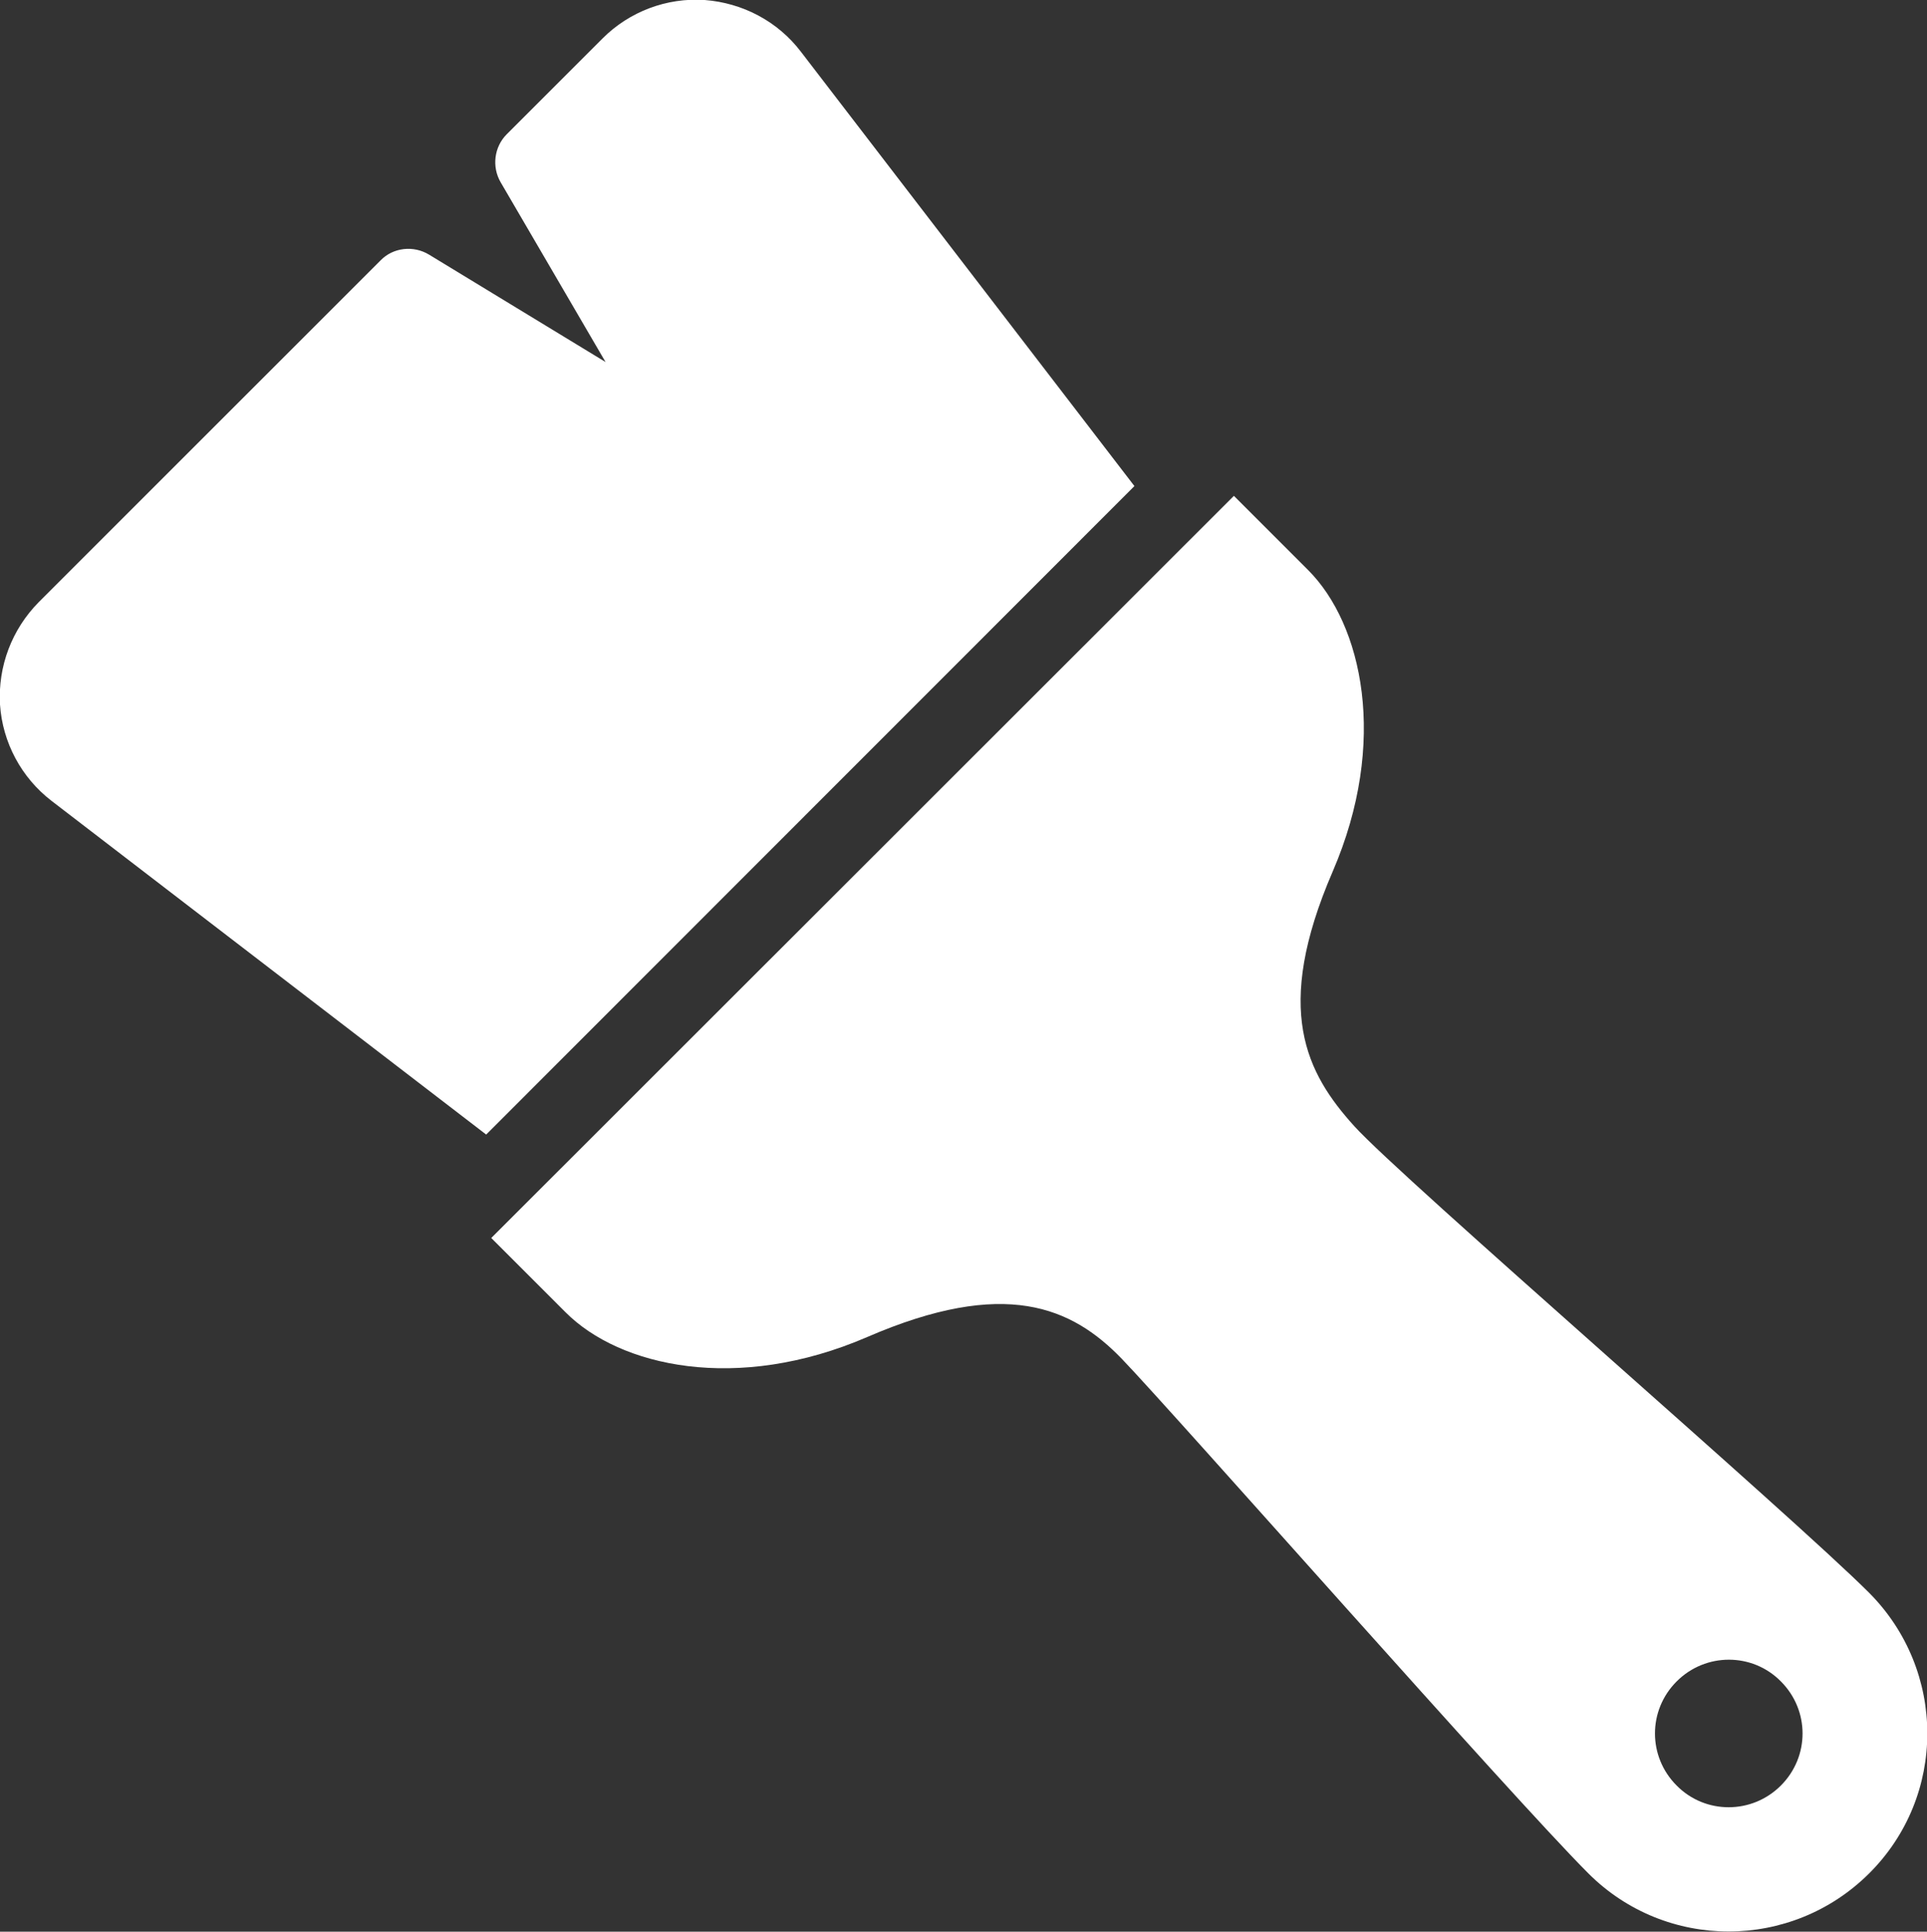
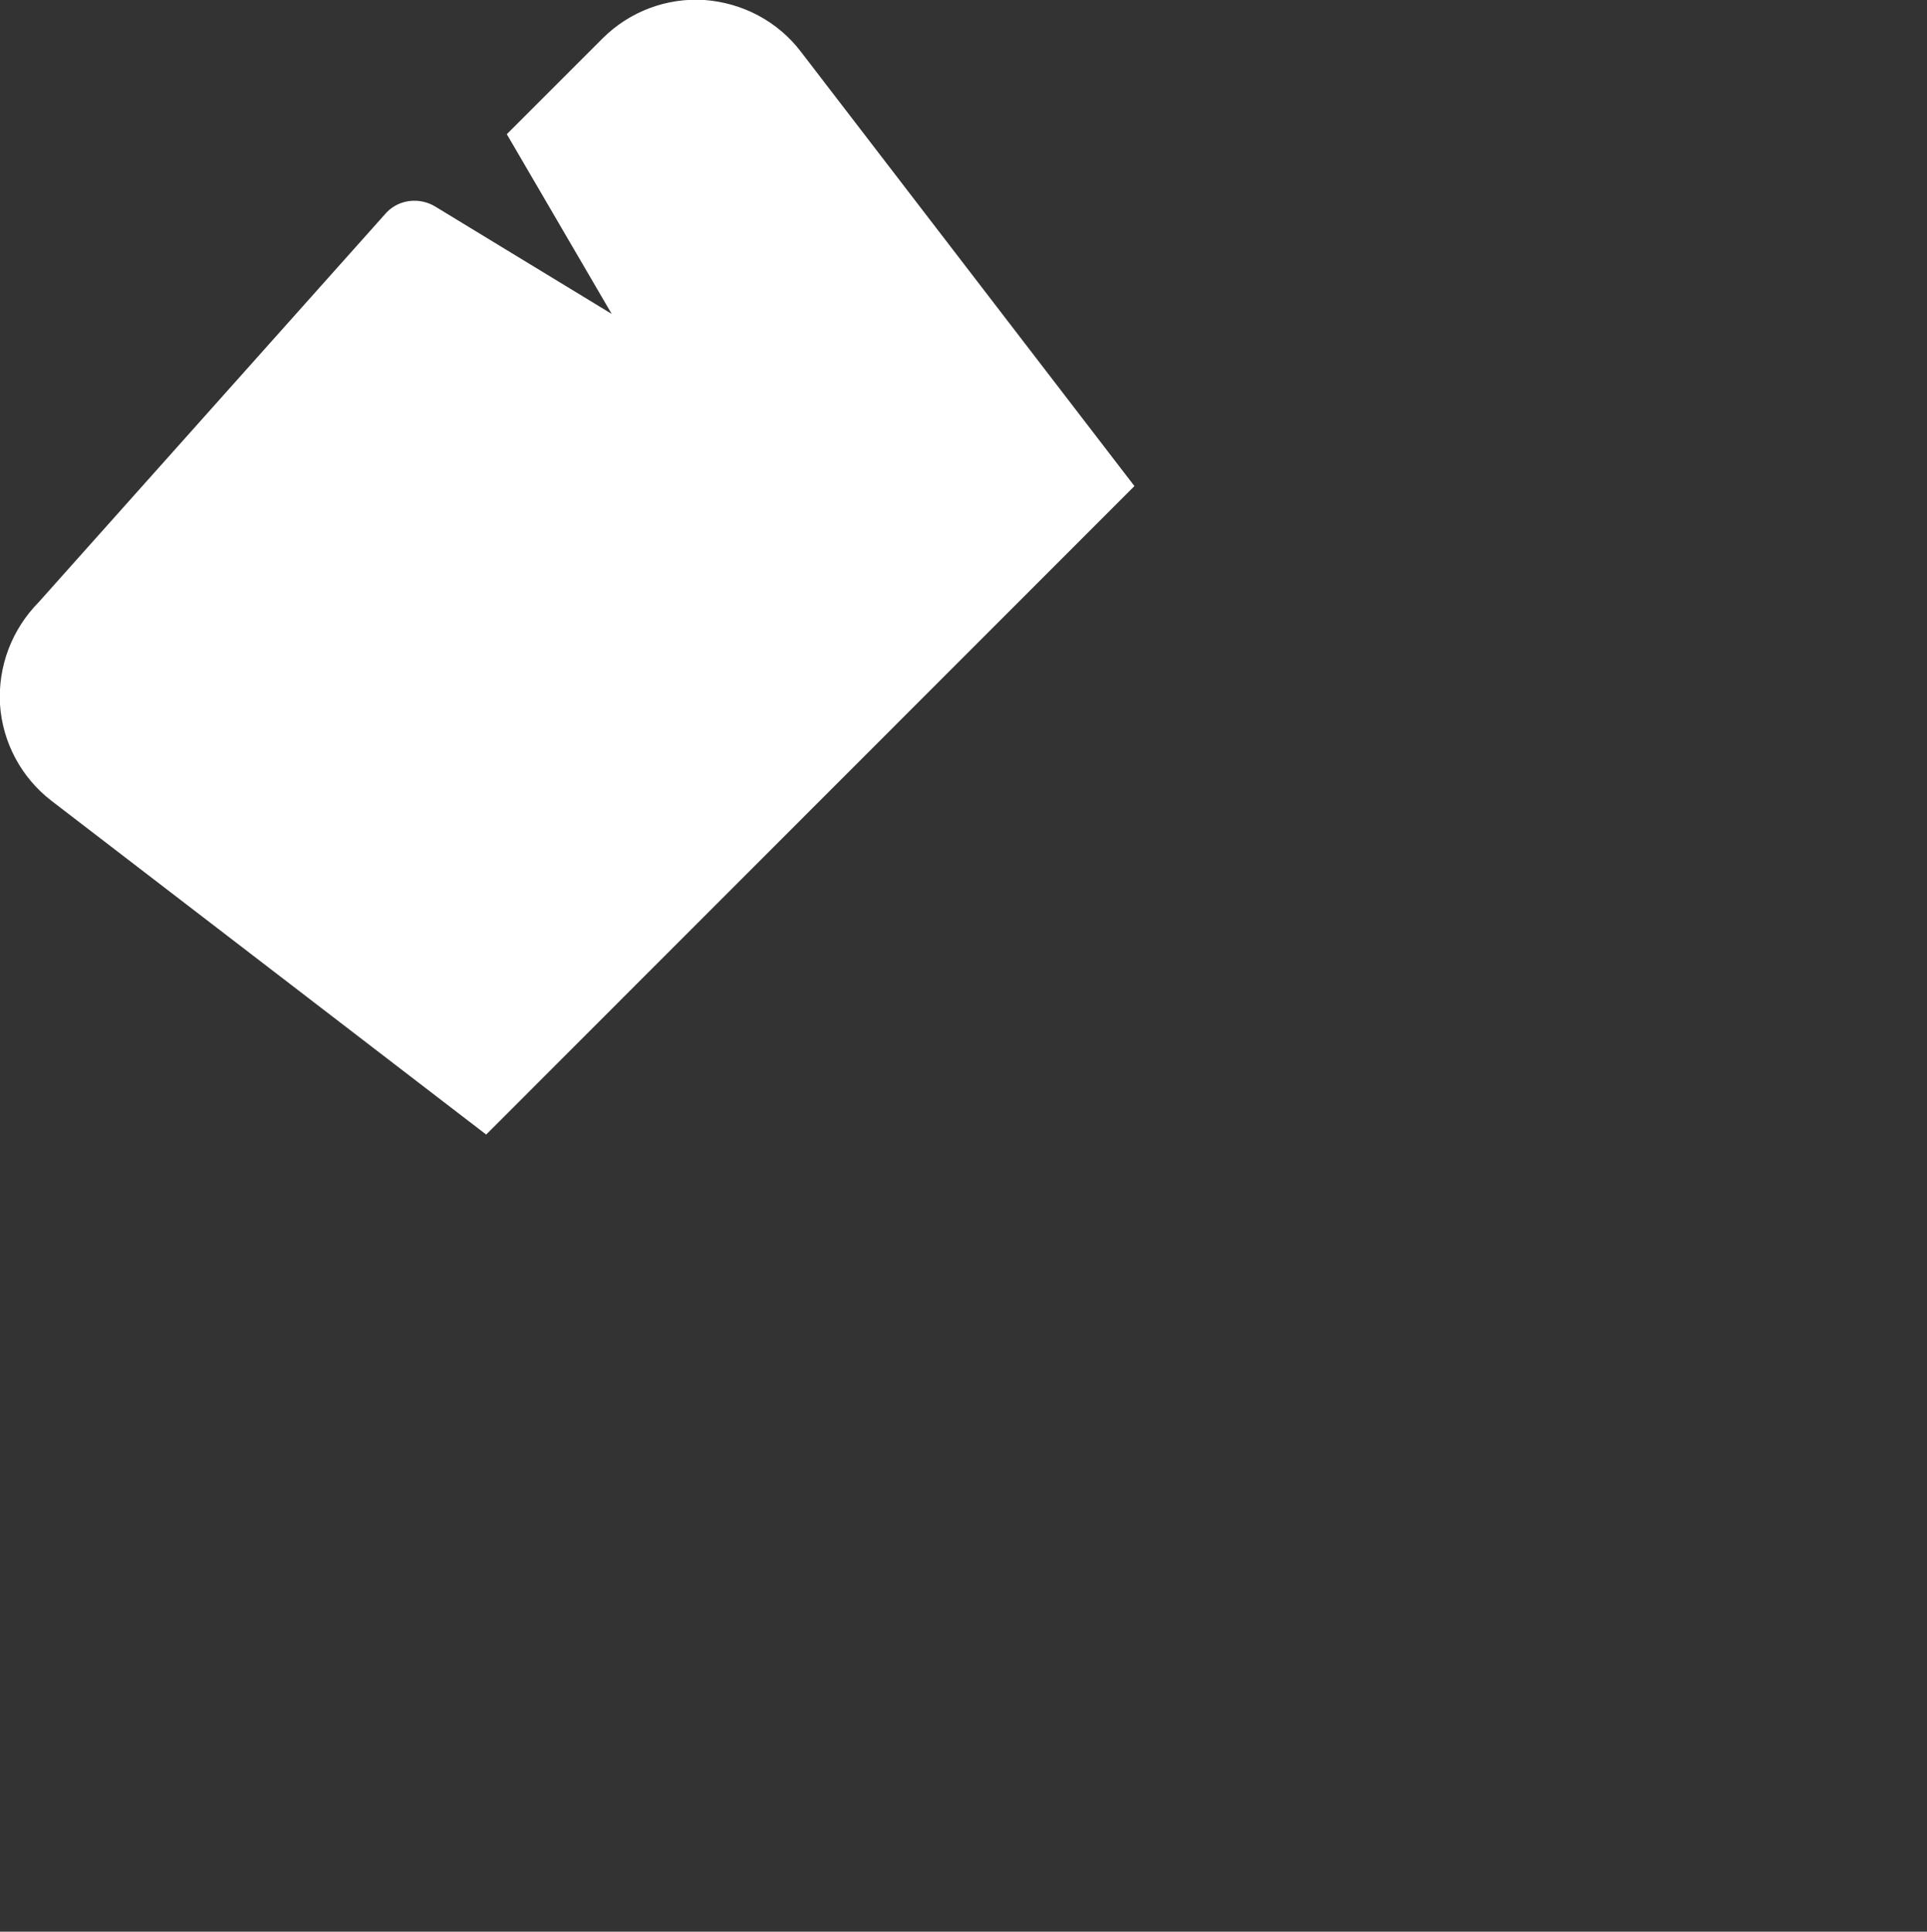
<svg xmlns="http://www.w3.org/2000/svg" id="a" viewBox="0 0 53.27 53.41">
  <rect x="0" y="0" width="53.27" height="53.41" fill="#333333" stroke="none" />
  <defs>
    <style>.b{fill:#fff;}</style>
  </defs>
-   <path class="b" d="M34.1,13.72L13.58,34.23l2.05,2.05c1.5,1.51,4.75,2.24,8.34,.69,3.81-1.65,5.66-.83,7.04,.6,1.49,1.55,10.76,12.09,12.9,14.23s5.61,2.14,7.76,0,2.14-5.61,0-7.76c-2.14-2.14-12.96-11.49-14.23-12.9-1.33-1.47-2.25-3.22-.6-7.04,1.55-3.59,.82-6.84-.68-8.34l-2.05-2.05Zm12.25,32.77c.8-.8,2.09-.8,2.88,0,.8,.8,.8,2.08,0,2.88-.8,.8-2.09,.8-2.88,0-.8-.8-.8-2.08,0-2.88Z" />
-   <path class="b" d="M0,19.48c.07,1.05,.59,2.02,1.42,2.66l12.02,9.23L31.36,13.44,22.14,1.43C21.5,.59,20.53,.08,19.48,0c-1.05-.07-2.08,.32-2.82,1.06l-2.65,2.65c-.35,.35-.42,.9-.17,1.33l2.9,4.97-4.88-2.97c-.43-.26-.99-.2-1.34,.16L1.07,16.65C.33,17.4-.06,18.42,0,19.48Z" />
+   <path class="b" d="M0,19.48c.07,1.05,.59,2.02,1.42,2.66l12.02,9.23L31.36,13.44,22.14,1.43C21.5,.59,20.53,.08,19.48,0c-1.05-.07-2.08,.32-2.82,1.06l-2.65,2.65l2.9,4.97-4.88-2.97c-.43-.26-.99-.2-1.34,.16L1.07,16.65C.33,17.4-.06,18.42,0,19.48Z" />
</svg>